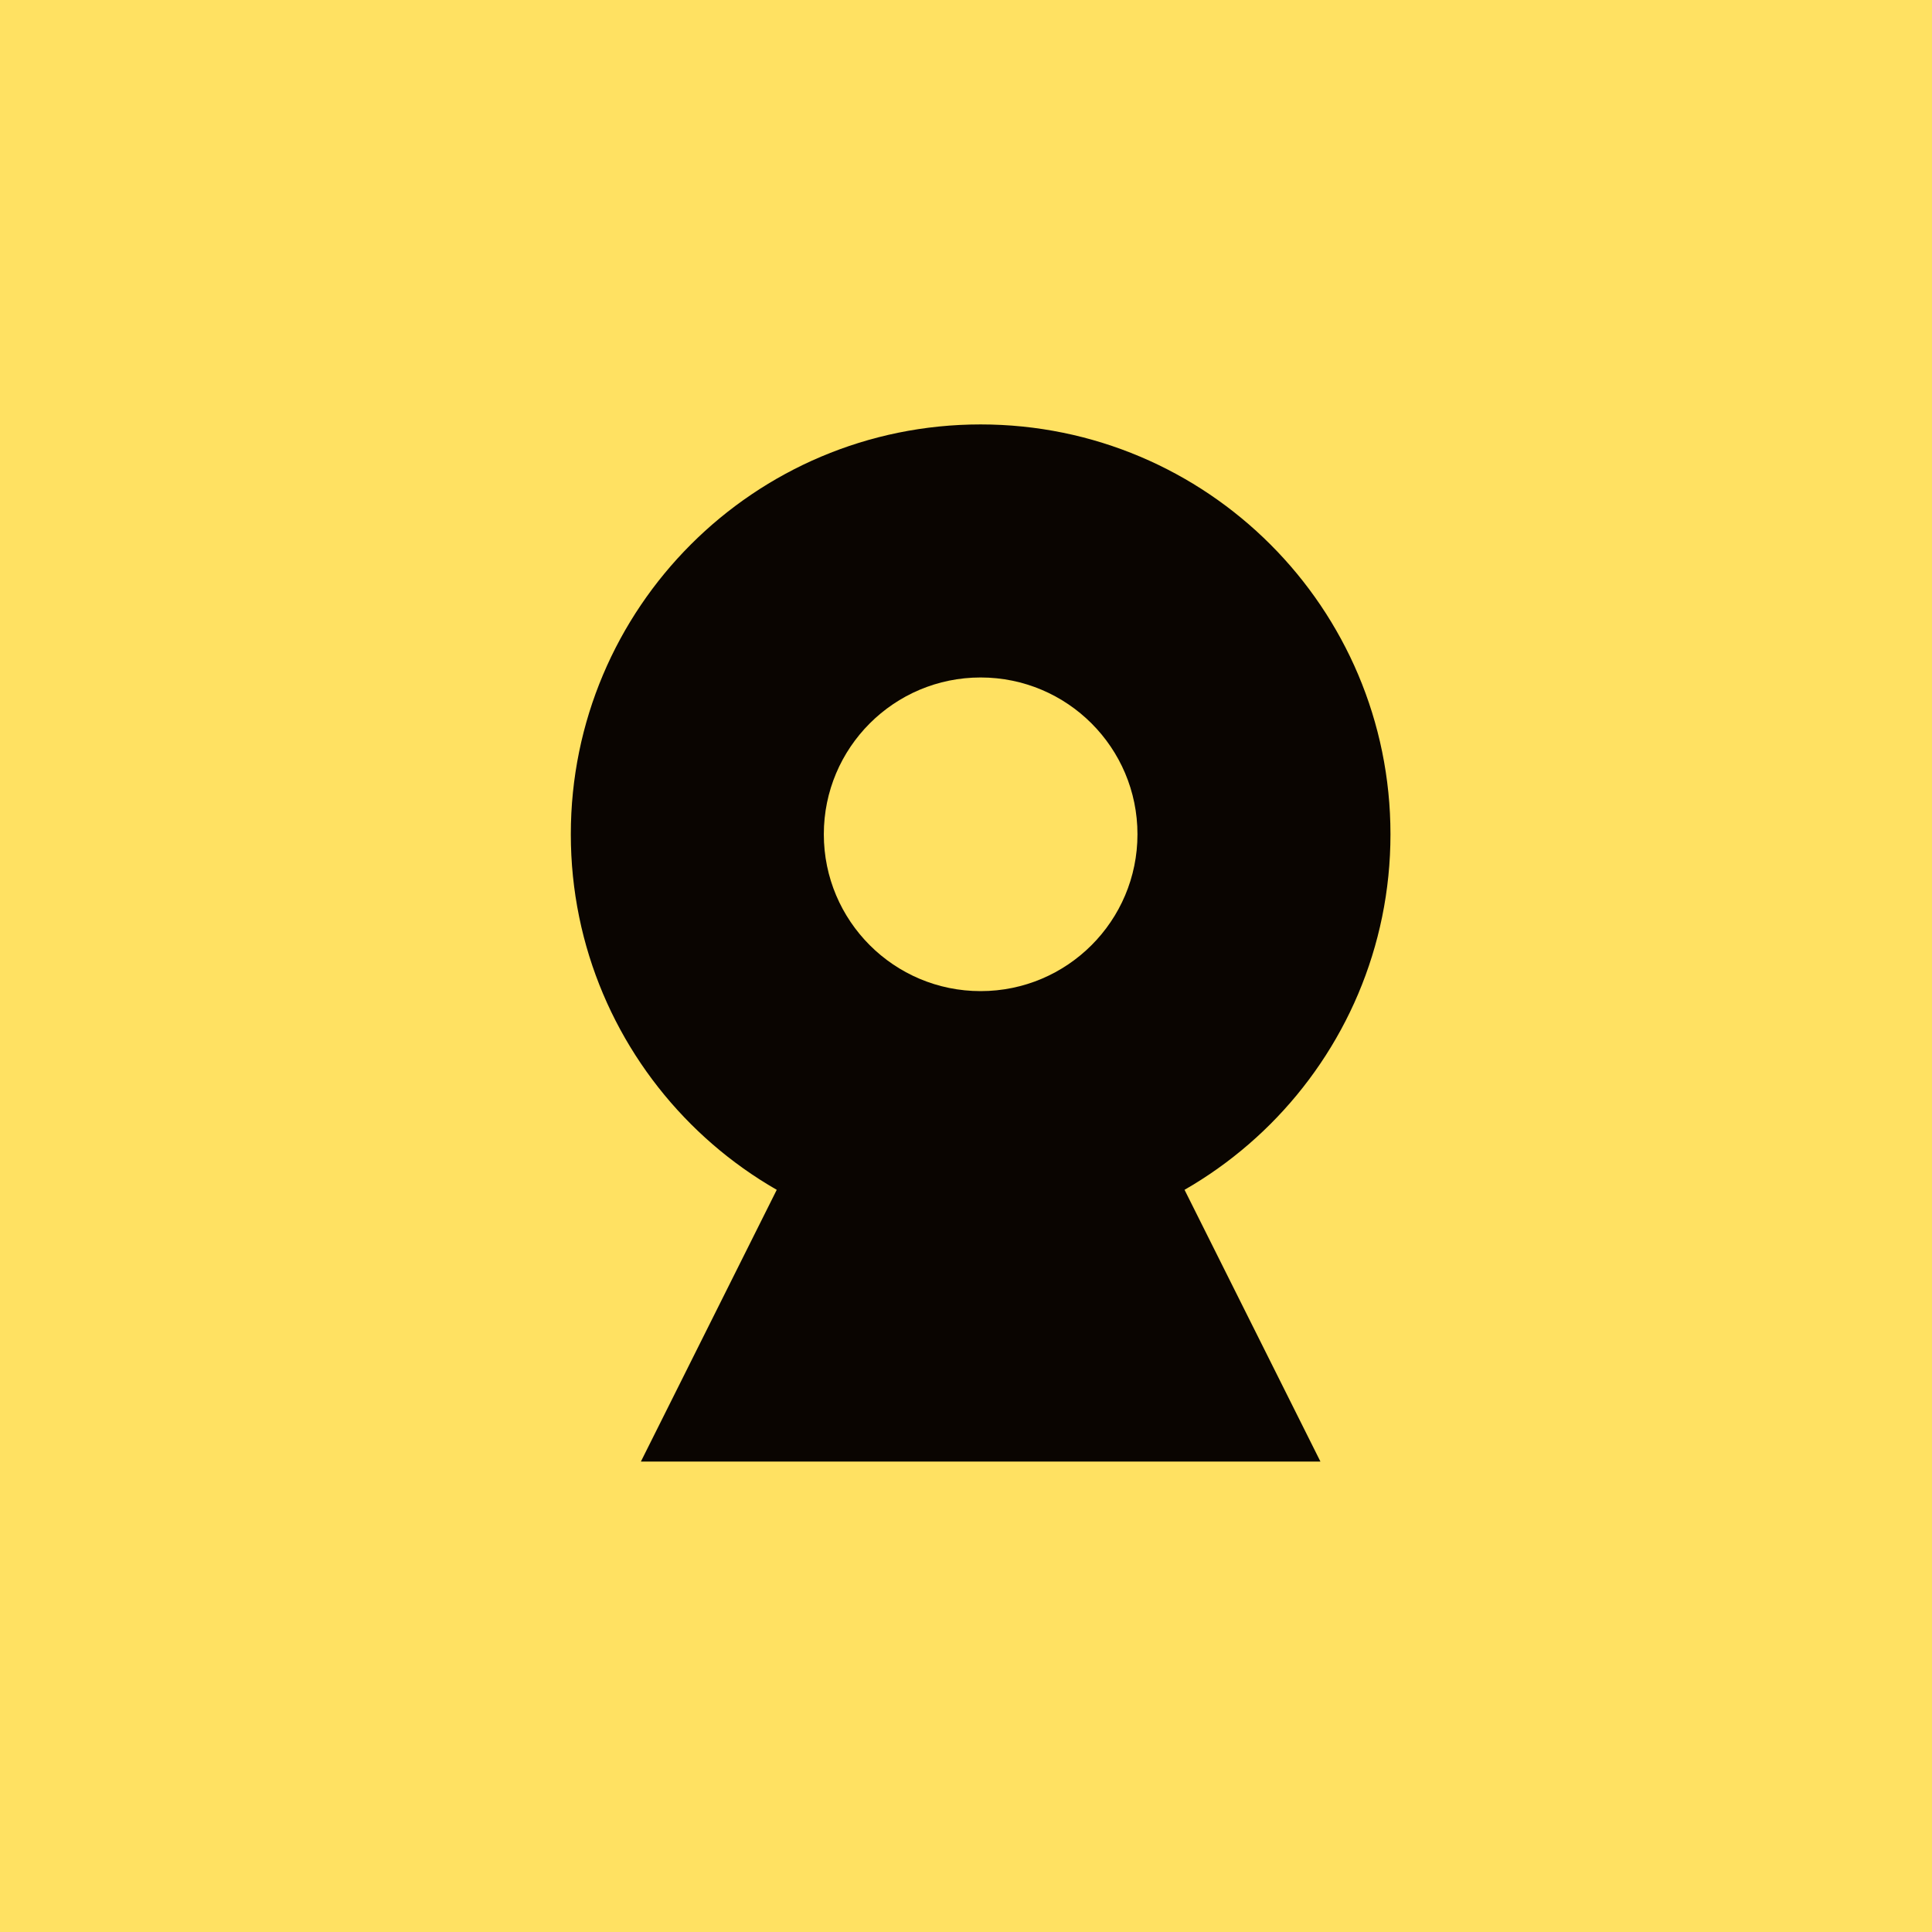
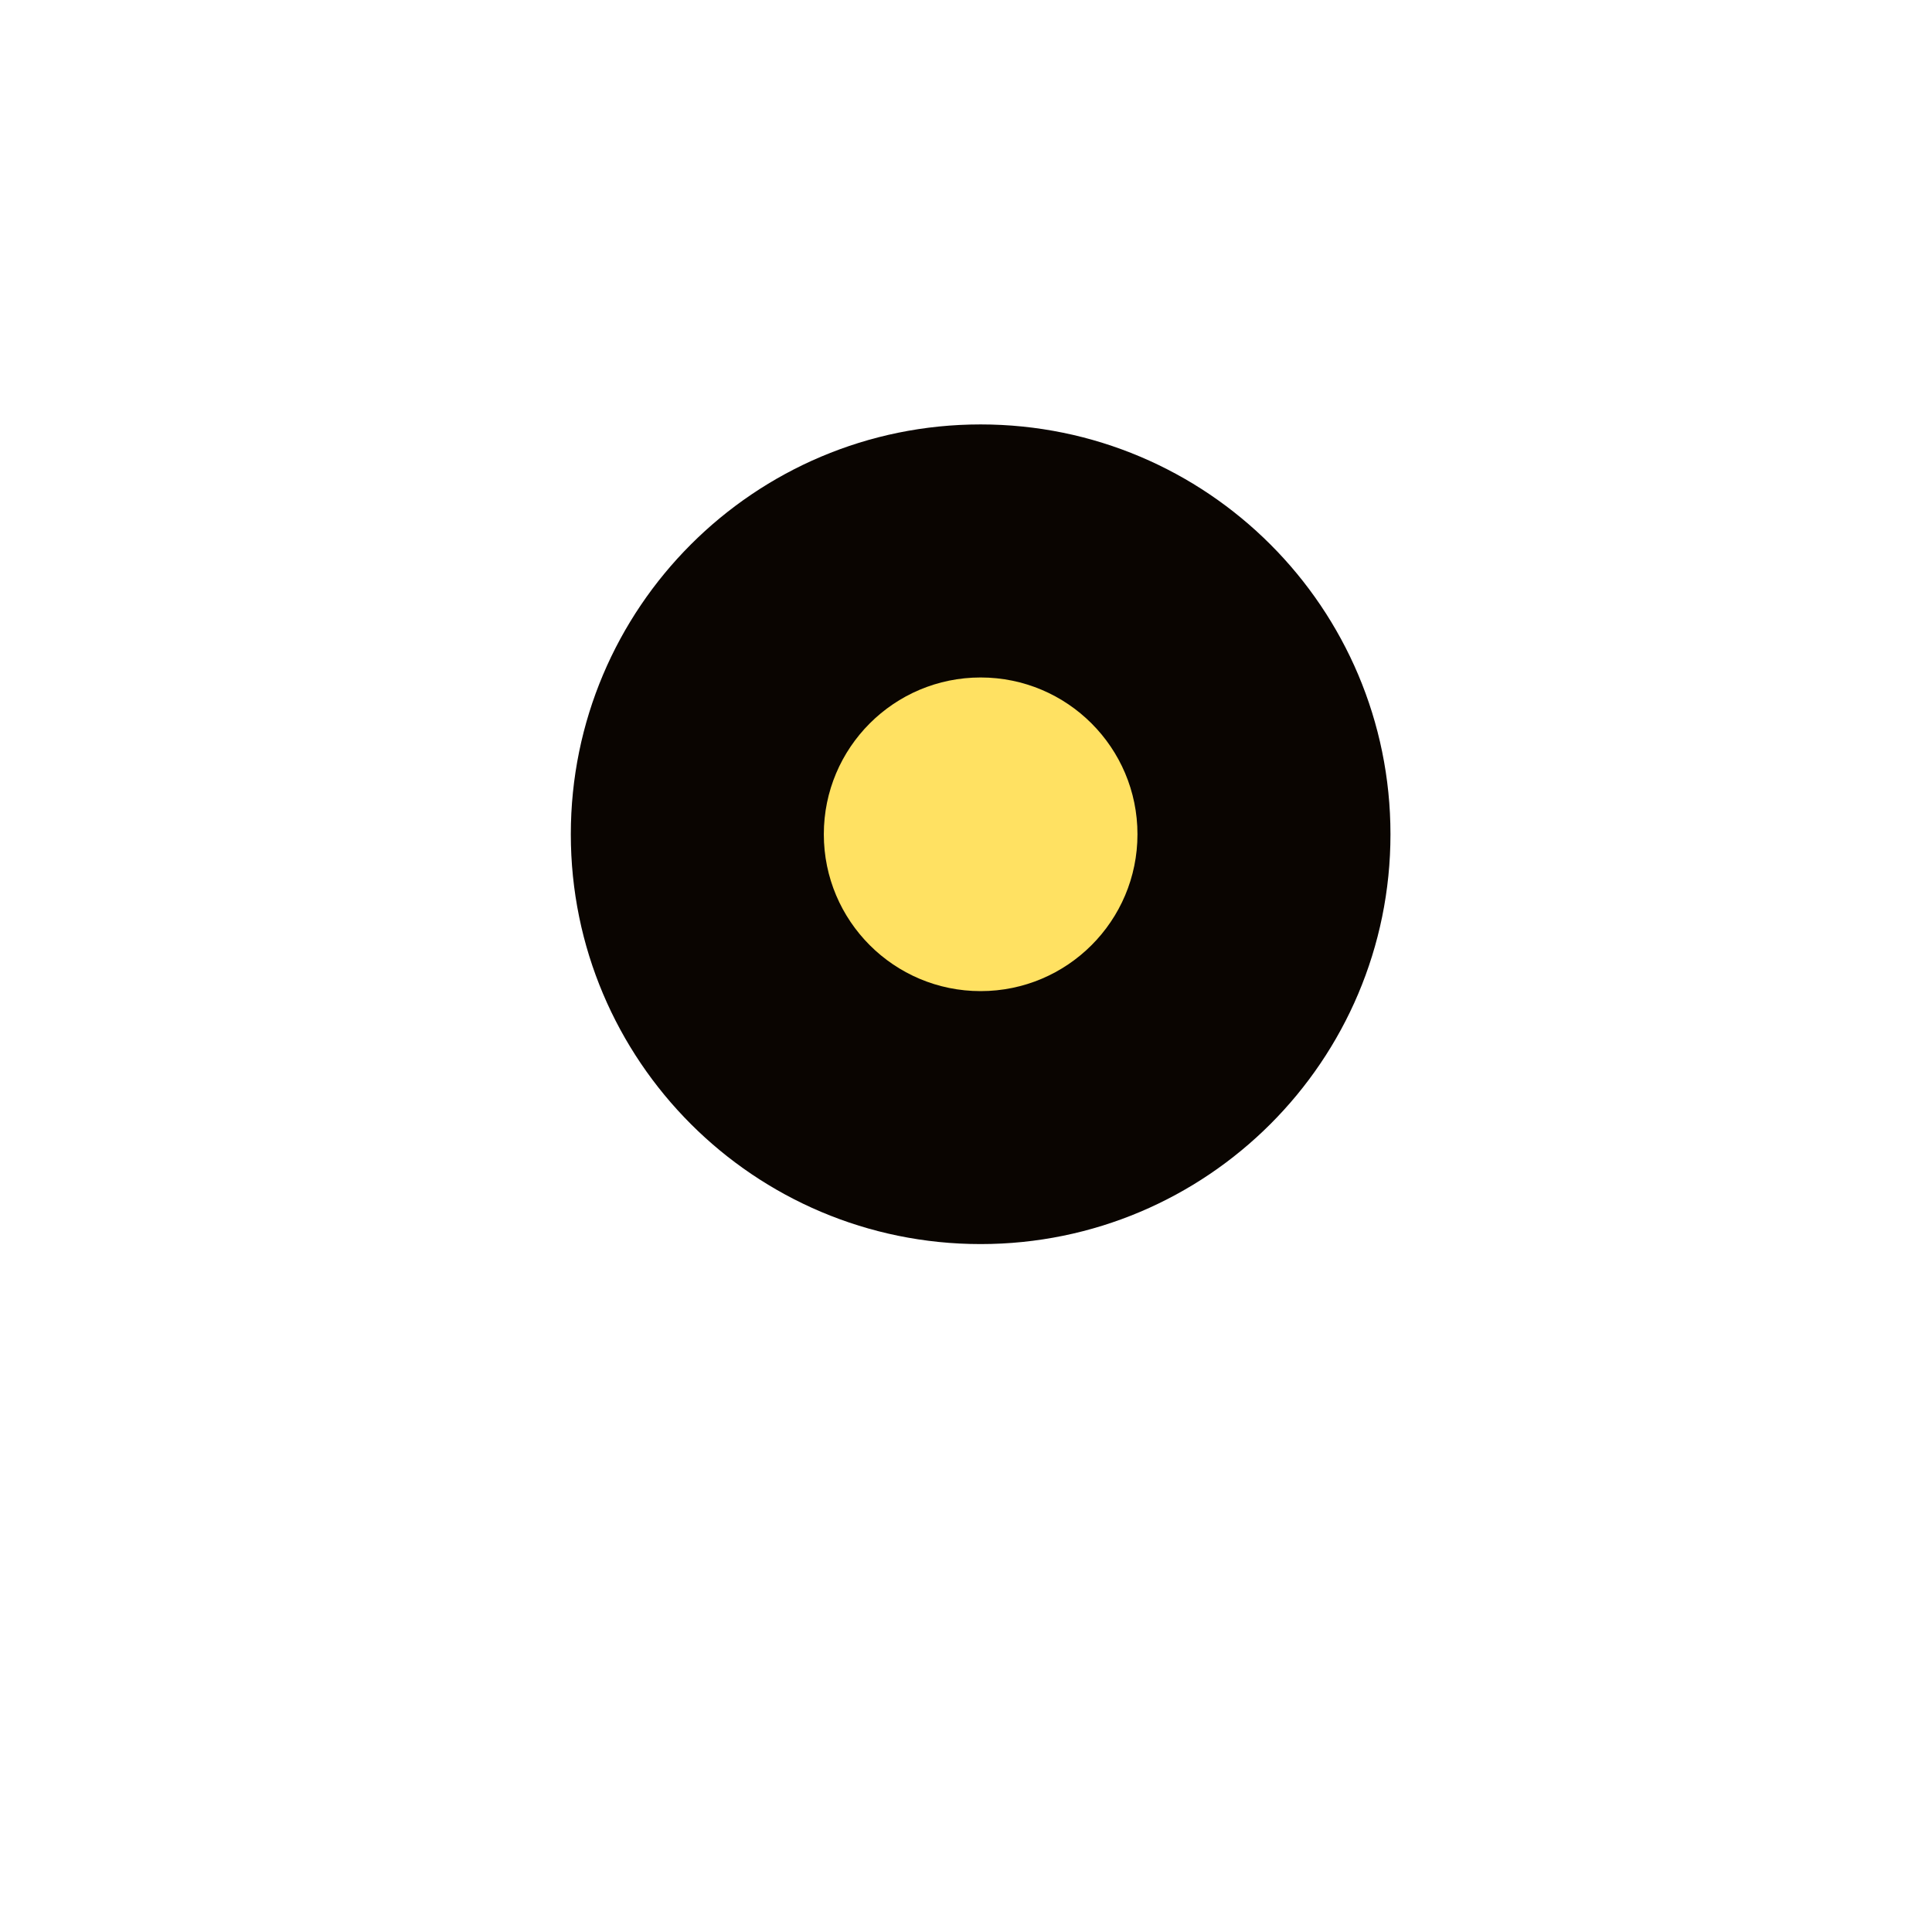
<svg xmlns="http://www.w3.org/2000/svg" width="44" height="44" viewBox="0 0 44 44" fill="none">
-   <path d="M44 0H0V44H44V0Z" fill="#FFE162" />
  <path d="M22.333 27.333C26.936 27.333 30.667 23.602 30.667 19C30.667 14.398 26.936 10.666 22.333 10.666C17.731 10.666 14 14.398 14 19C14 23.602 17.731 27.333 22.333 27.333Z" fill="#0A0501" stroke="#0A0501" stroke-width="2" stroke-linecap="round" stroke-linejoin="round" />
  <path d="M22.333 22.572C24.306 22.572 25.905 20.973 25.905 19C25.905 17.028 24.306 15.429 22.333 15.429C20.361 15.429 18.762 17.028 18.762 19C18.762 20.973 20.361 22.572 22.333 22.572Z" fill="#FFE162" />
-   <path d="M18.167 26.143L14.596 33.286H30.072L26.5 26.143" fill="#0A0501" />
</svg>